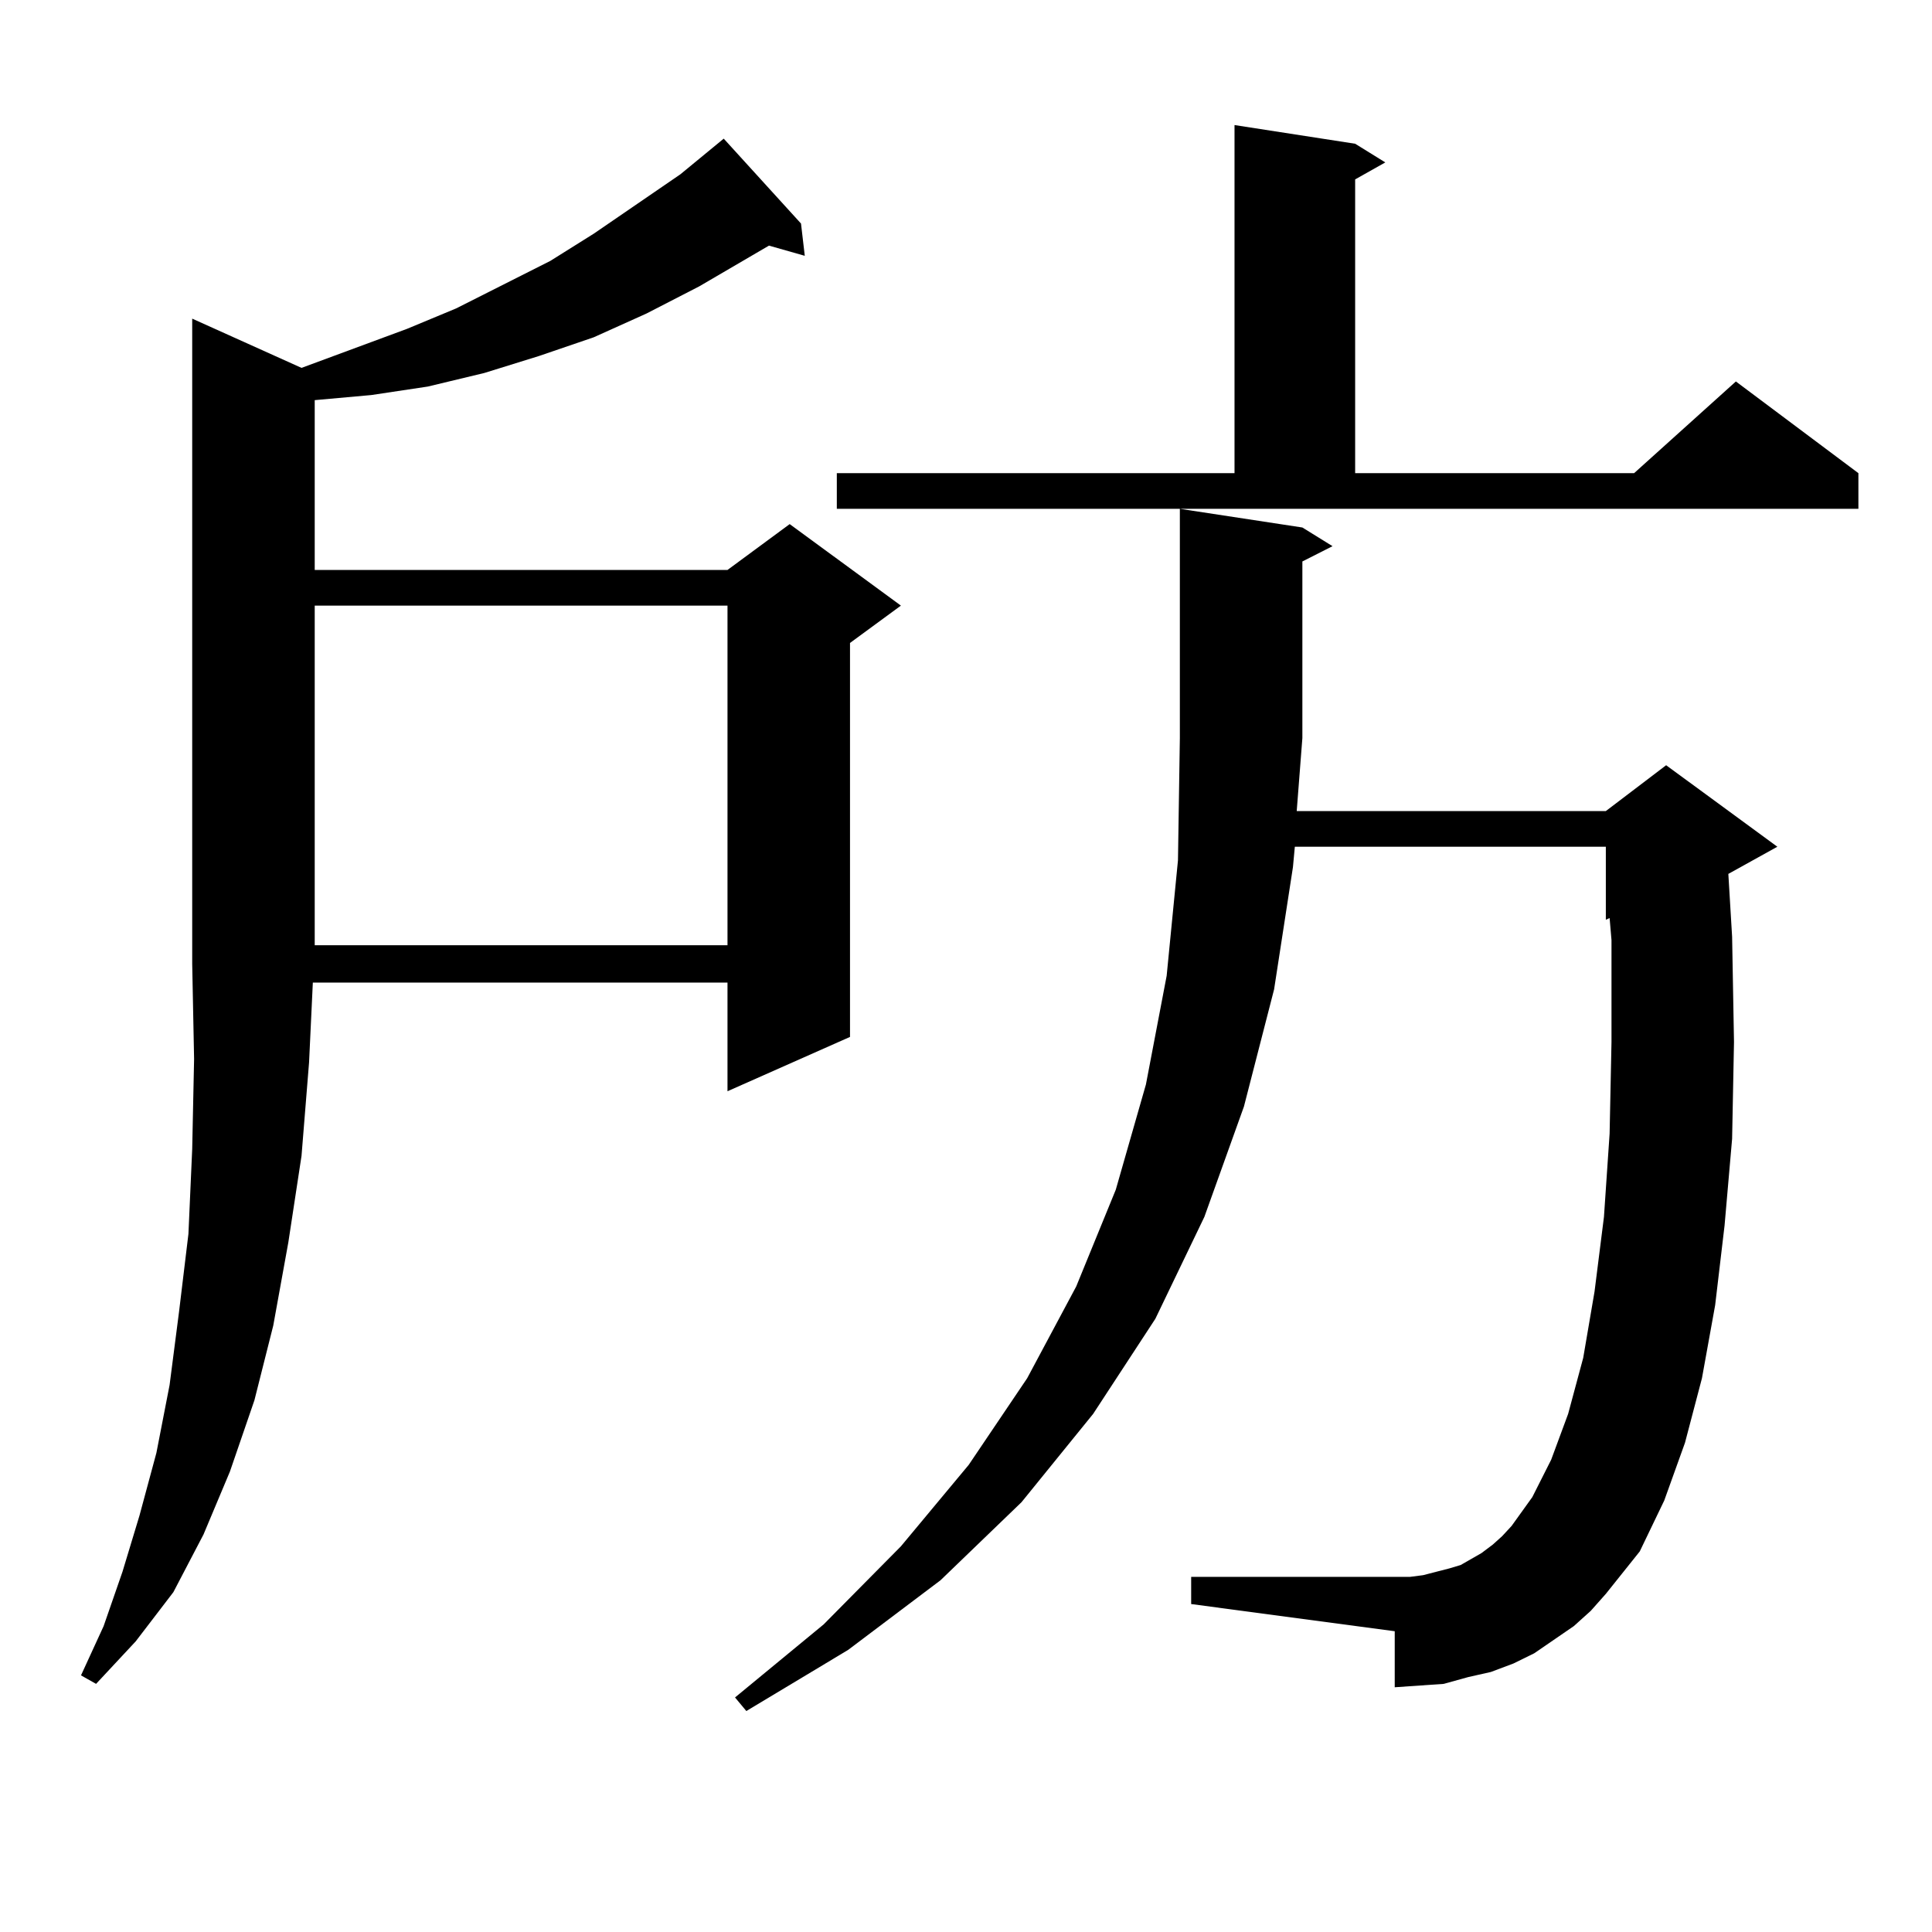
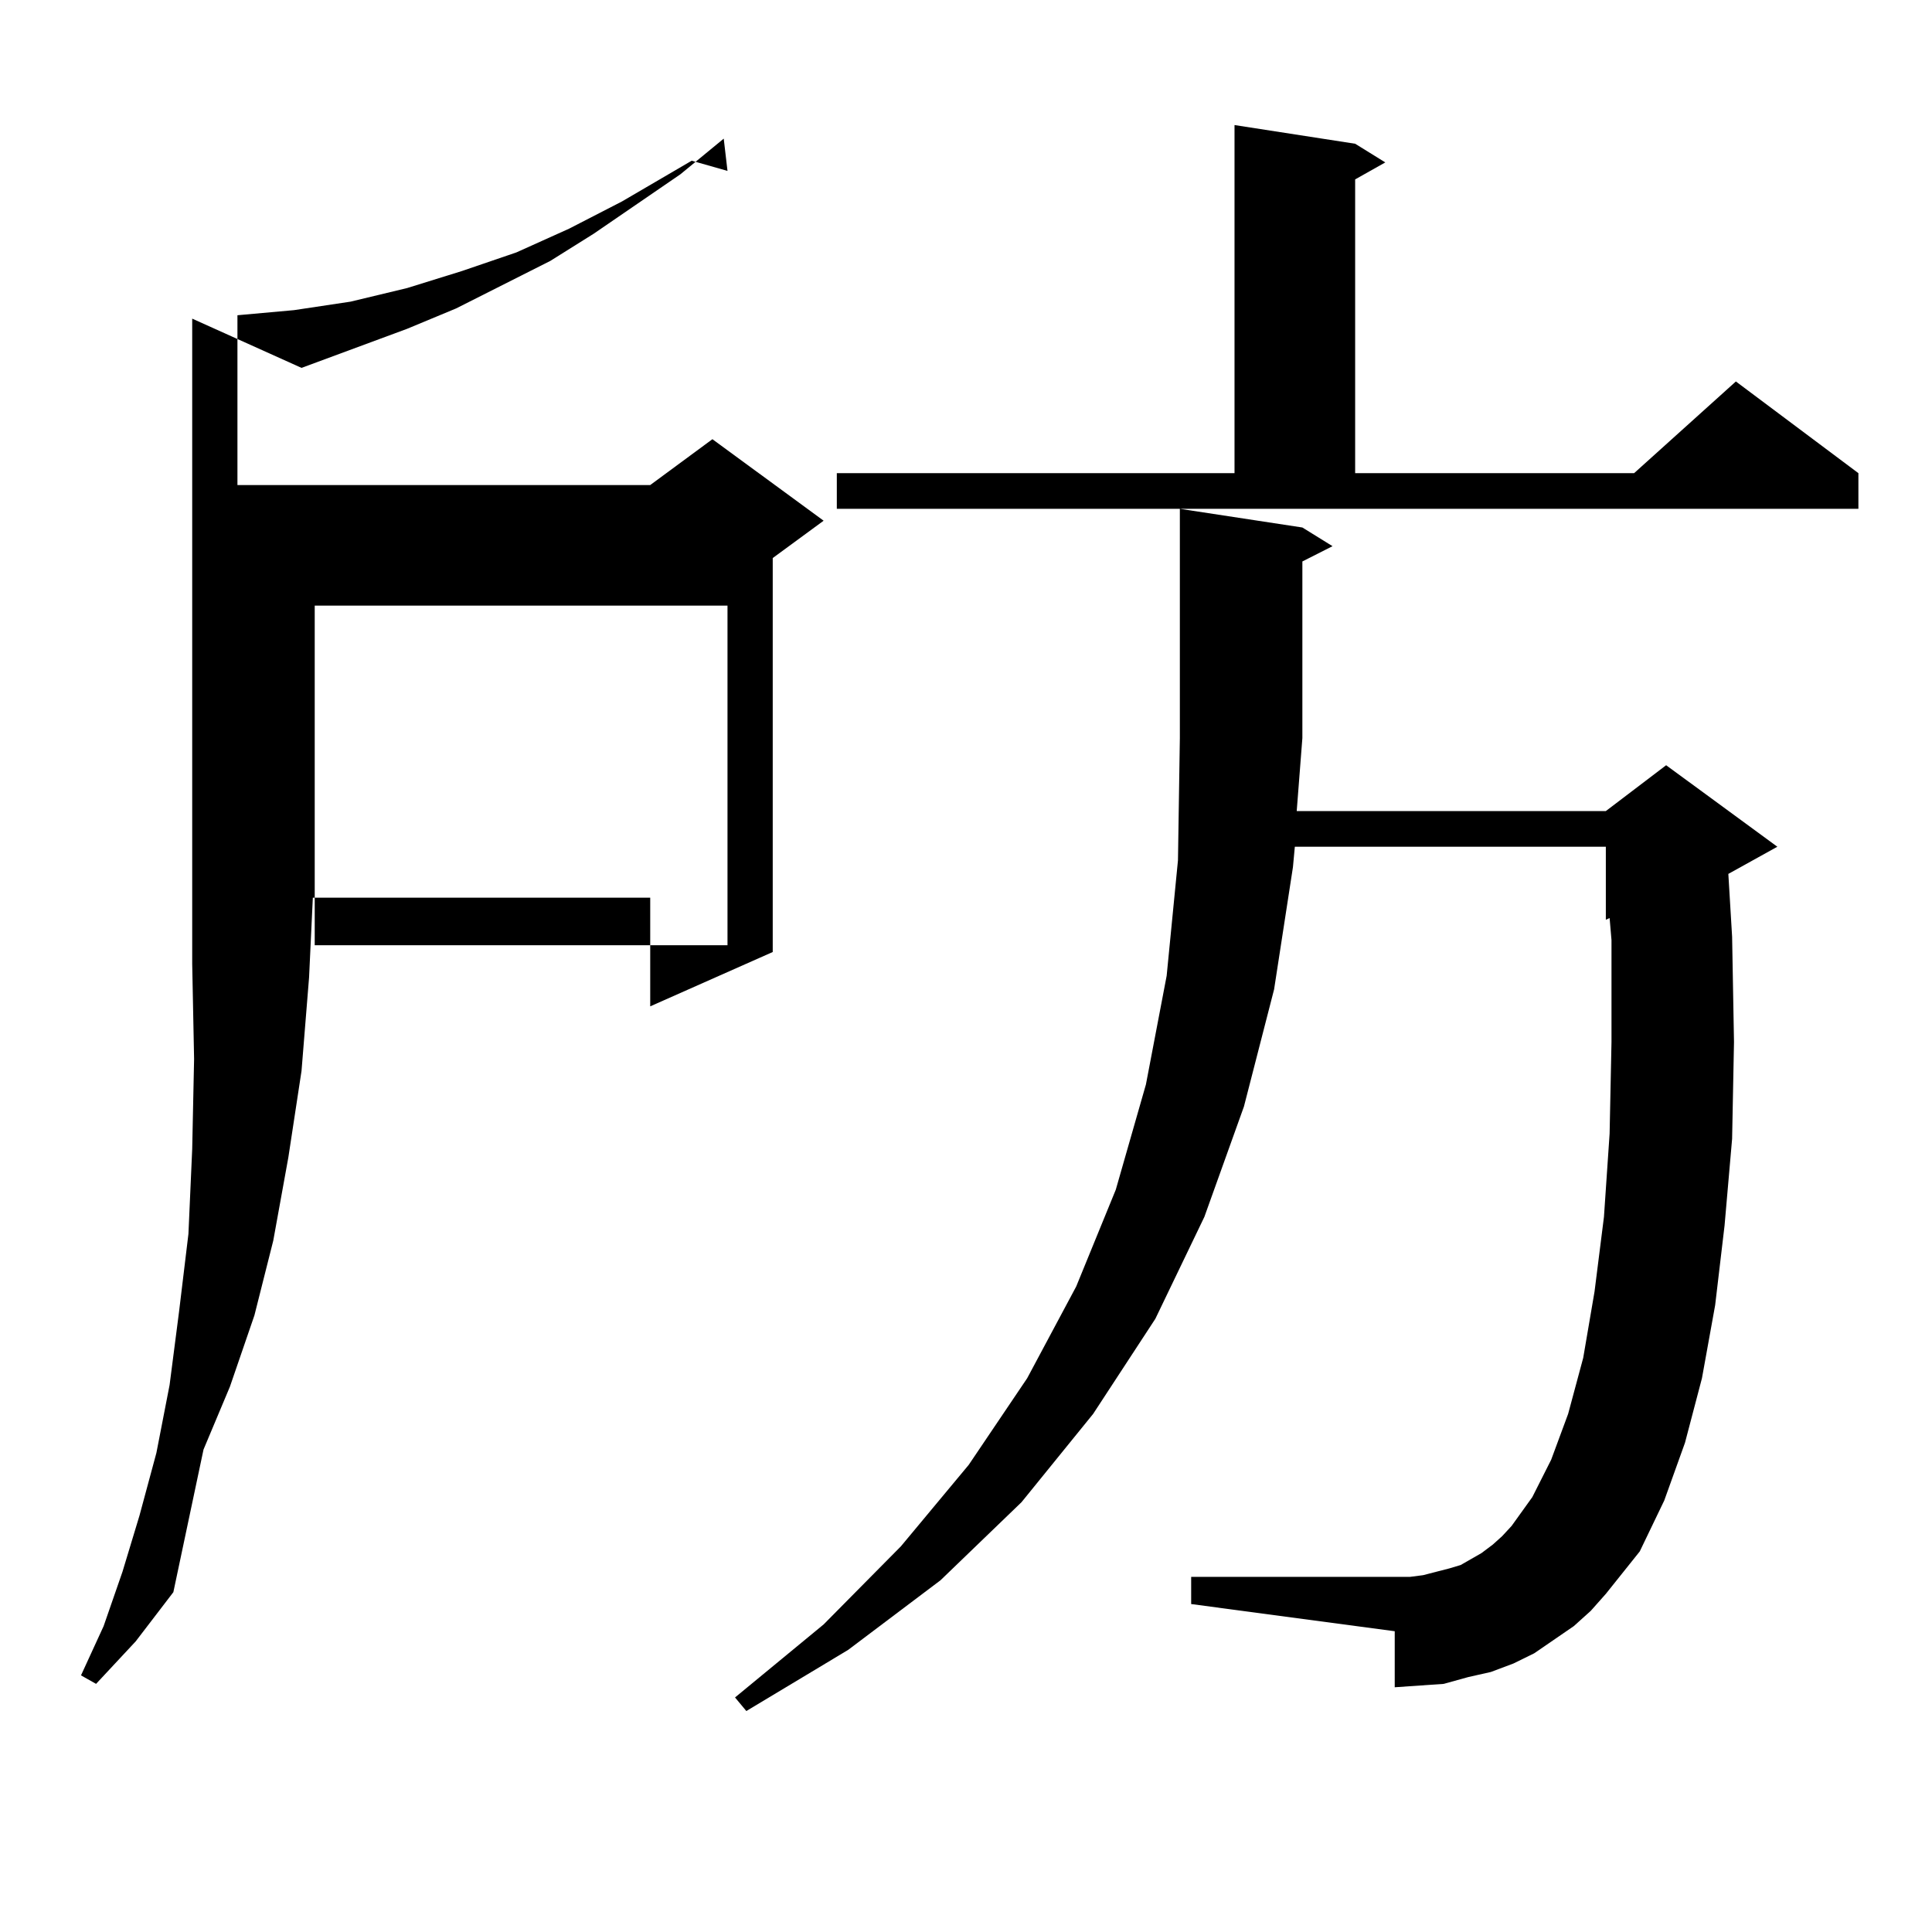
<svg xmlns="http://www.w3.org/2000/svg" version="1.1" id="图层_1" x="0px" y="0px" width="1000px" height="1000px" viewBox="0 0 1000 1000" enable-background="new 0 0 1000 1000" xml:space="preserve">
-   <path d="M156.07,190.414l54.633-20.215l25.365-10.547l48.779-24.609l22.438-14.063l44.877-30.762l22.438-18.457l39.999,43.945  l1.951,16.699l-18.536-5.273l-36.097,21.094l-27.316,14.063l-27.316,12.305l-28.292,9.668l-28.292,8.789l-29.267,7.031  l-29.268,4.395l-29.268,2.637v87.891h213.653l32.194-23.73l57.56,42.188l-26.341,19.336v203.906l-63.413,28.125v-56.25H161.923  l-1.951,41.309l-3.902,48.34l-6.829,44.824l-7.805,43.066l-9.756,38.672l-12.683,36.914l-13.658,32.52L89.73,824.105l-19.512,25.488  l-20.487,21.973l-7.805-4.395l11.707-25.488l9.756-28.125l8.78-29.004l8.78-32.52l6.829-35.156l4.878-37.793l4.878-40.43  l1.951-43.945l0.976-46.582l-0.976-49.219V164.926L156.07,190.414z M162.899,313.461v175.781h213.653V313.461H162.899z   M814.59,841.683l-20.487,14.063l-10.731,5.273l-11.707,4.395l-11.707,2.637l-12.683,3.516l-12.683,0.879l-12.683,0.879V844.32  l-105.363-14.063v-14.063h105.363h7.805l6.829-0.879l13.658-3.516l5.854-1.758l10.731-6.152l5.854-4.395l4.878-4.395l4.878-5.273  l10.731-14.941l9.756-19.336l8.78-23.73l7.805-29.004l5.854-34.277l4.878-38.672l2.927-43.066l0.976-47.461v-52.734l-0.976-11.426  l-1.951,0.879v-37.793H670.203l-0.976,10.547l-9.756,63.281l-15.609,60.645l-20.487,57.129l-25.365,52.734l-32.194,49.219  l-37.072,45.703l-41.95,40.43l-47.804,36.035l-52.682,31.641l-5.854-7.031l45.853-37.793l39.999-40.43l35.121-42.188l30.243-44.824  l25.365-47.461l20.487-50.098l15.609-54.492l10.731-56.25l5.854-59.766l0.976-63.281V263.363l63.413,9.668l15.609,9.668  l-15.609,7.91v91.406l-2.927,37.793h159.996l31.219-23.73l57.56,42.188l-25.365,14.063l1.951,32.52l0.976,54.492l-0.976,50.098  l-3.902,44.824l-4.878,41.309l-6.829,37.793l-8.78,33.398l-10.731,29.883l-12.683,26.367l-17.561,21.973l-7.805,8.789  L814.59,841.683z M433.136,244.906h205.849V64.73l62.438,9.668l15.609,9.668l-15.609,8.789v152.051h144.387l52.682-47.461  l63.413,47.461v18.457H433.136V244.906z" />
+   <path d="M156.07,190.414l54.633-20.215l25.365-10.547l48.779-24.609l22.438-14.063l44.877-30.762l22.438-18.457l1.951,16.699l-18.536-5.273l-36.097,21.094l-27.316,14.063l-27.316,12.305l-28.292,9.668l-28.292,8.789l-29.267,7.031  l-29.268,4.395l-29.268,2.637v87.891h213.653l32.194-23.73l57.56,42.188l-26.341,19.336v203.906l-63.413,28.125v-56.25H161.923  l-1.951,41.309l-3.902,48.34l-6.829,44.824l-7.805,43.066l-9.756,38.672l-12.683,36.914l-13.658,32.52L89.73,824.105l-19.512,25.488  l-20.487,21.973l-7.805-4.395l11.707-25.488l9.756-28.125l8.78-29.004l8.78-32.52l6.829-35.156l4.878-37.793l4.878-40.43  l1.951-43.945l0.976-46.582l-0.976-49.219V164.926L156.07,190.414z M162.899,313.461v175.781h213.653V313.461H162.899z   M814.59,841.683l-20.487,14.063l-10.731,5.273l-11.707,4.395l-11.707,2.637l-12.683,3.516l-12.683,0.879l-12.683,0.879V844.32  l-105.363-14.063v-14.063h105.363h7.805l6.829-0.879l13.658-3.516l5.854-1.758l10.731-6.152l5.854-4.395l4.878-4.395l4.878-5.273  l10.731-14.941l9.756-19.336l8.78-23.73l7.805-29.004l5.854-34.277l4.878-38.672l2.927-43.066l0.976-47.461v-52.734l-0.976-11.426  l-1.951,0.879v-37.793H670.203l-0.976,10.547l-9.756,63.281l-15.609,60.645l-20.487,57.129l-25.365,52.734l-32.194,49.219  l-37.072,45.703l-41.95,40.43l-47.804,36.035l-52.682,31.641l-5.854-7.031l45.853-37.793l39.999-40.43l35.121-42.188l30.243-44.824  l25.365-47.461l20.487-50.098l15.609-54.492l10.731-56.25l5.854-59.766l0.976-63.281V263.363l63.413,9.668l15.609,9.668  l-15.609,7.91v91.406l-2.927,37.793h159.996l31.219-23.73l57.56,42.188l-25.365,14.063l1.951,32.52l0.976,54.492l-0.976,50.098  l-3.902,44.824l-4.878,41.309l-6.829,37.793l-8.78,33.398l-10.731,29.883l-12.683,26.367l-17.561,21.973l-7.805,8.789  L814.59,841.683z M433.136,244.906h205.849V64.73l62.438,9.668l15.609,9.668l-15.609,8.789v152.051h144.387l52.682-47.461  l63.413,47.461v18.457H433.136V244.906z" />
</svg>